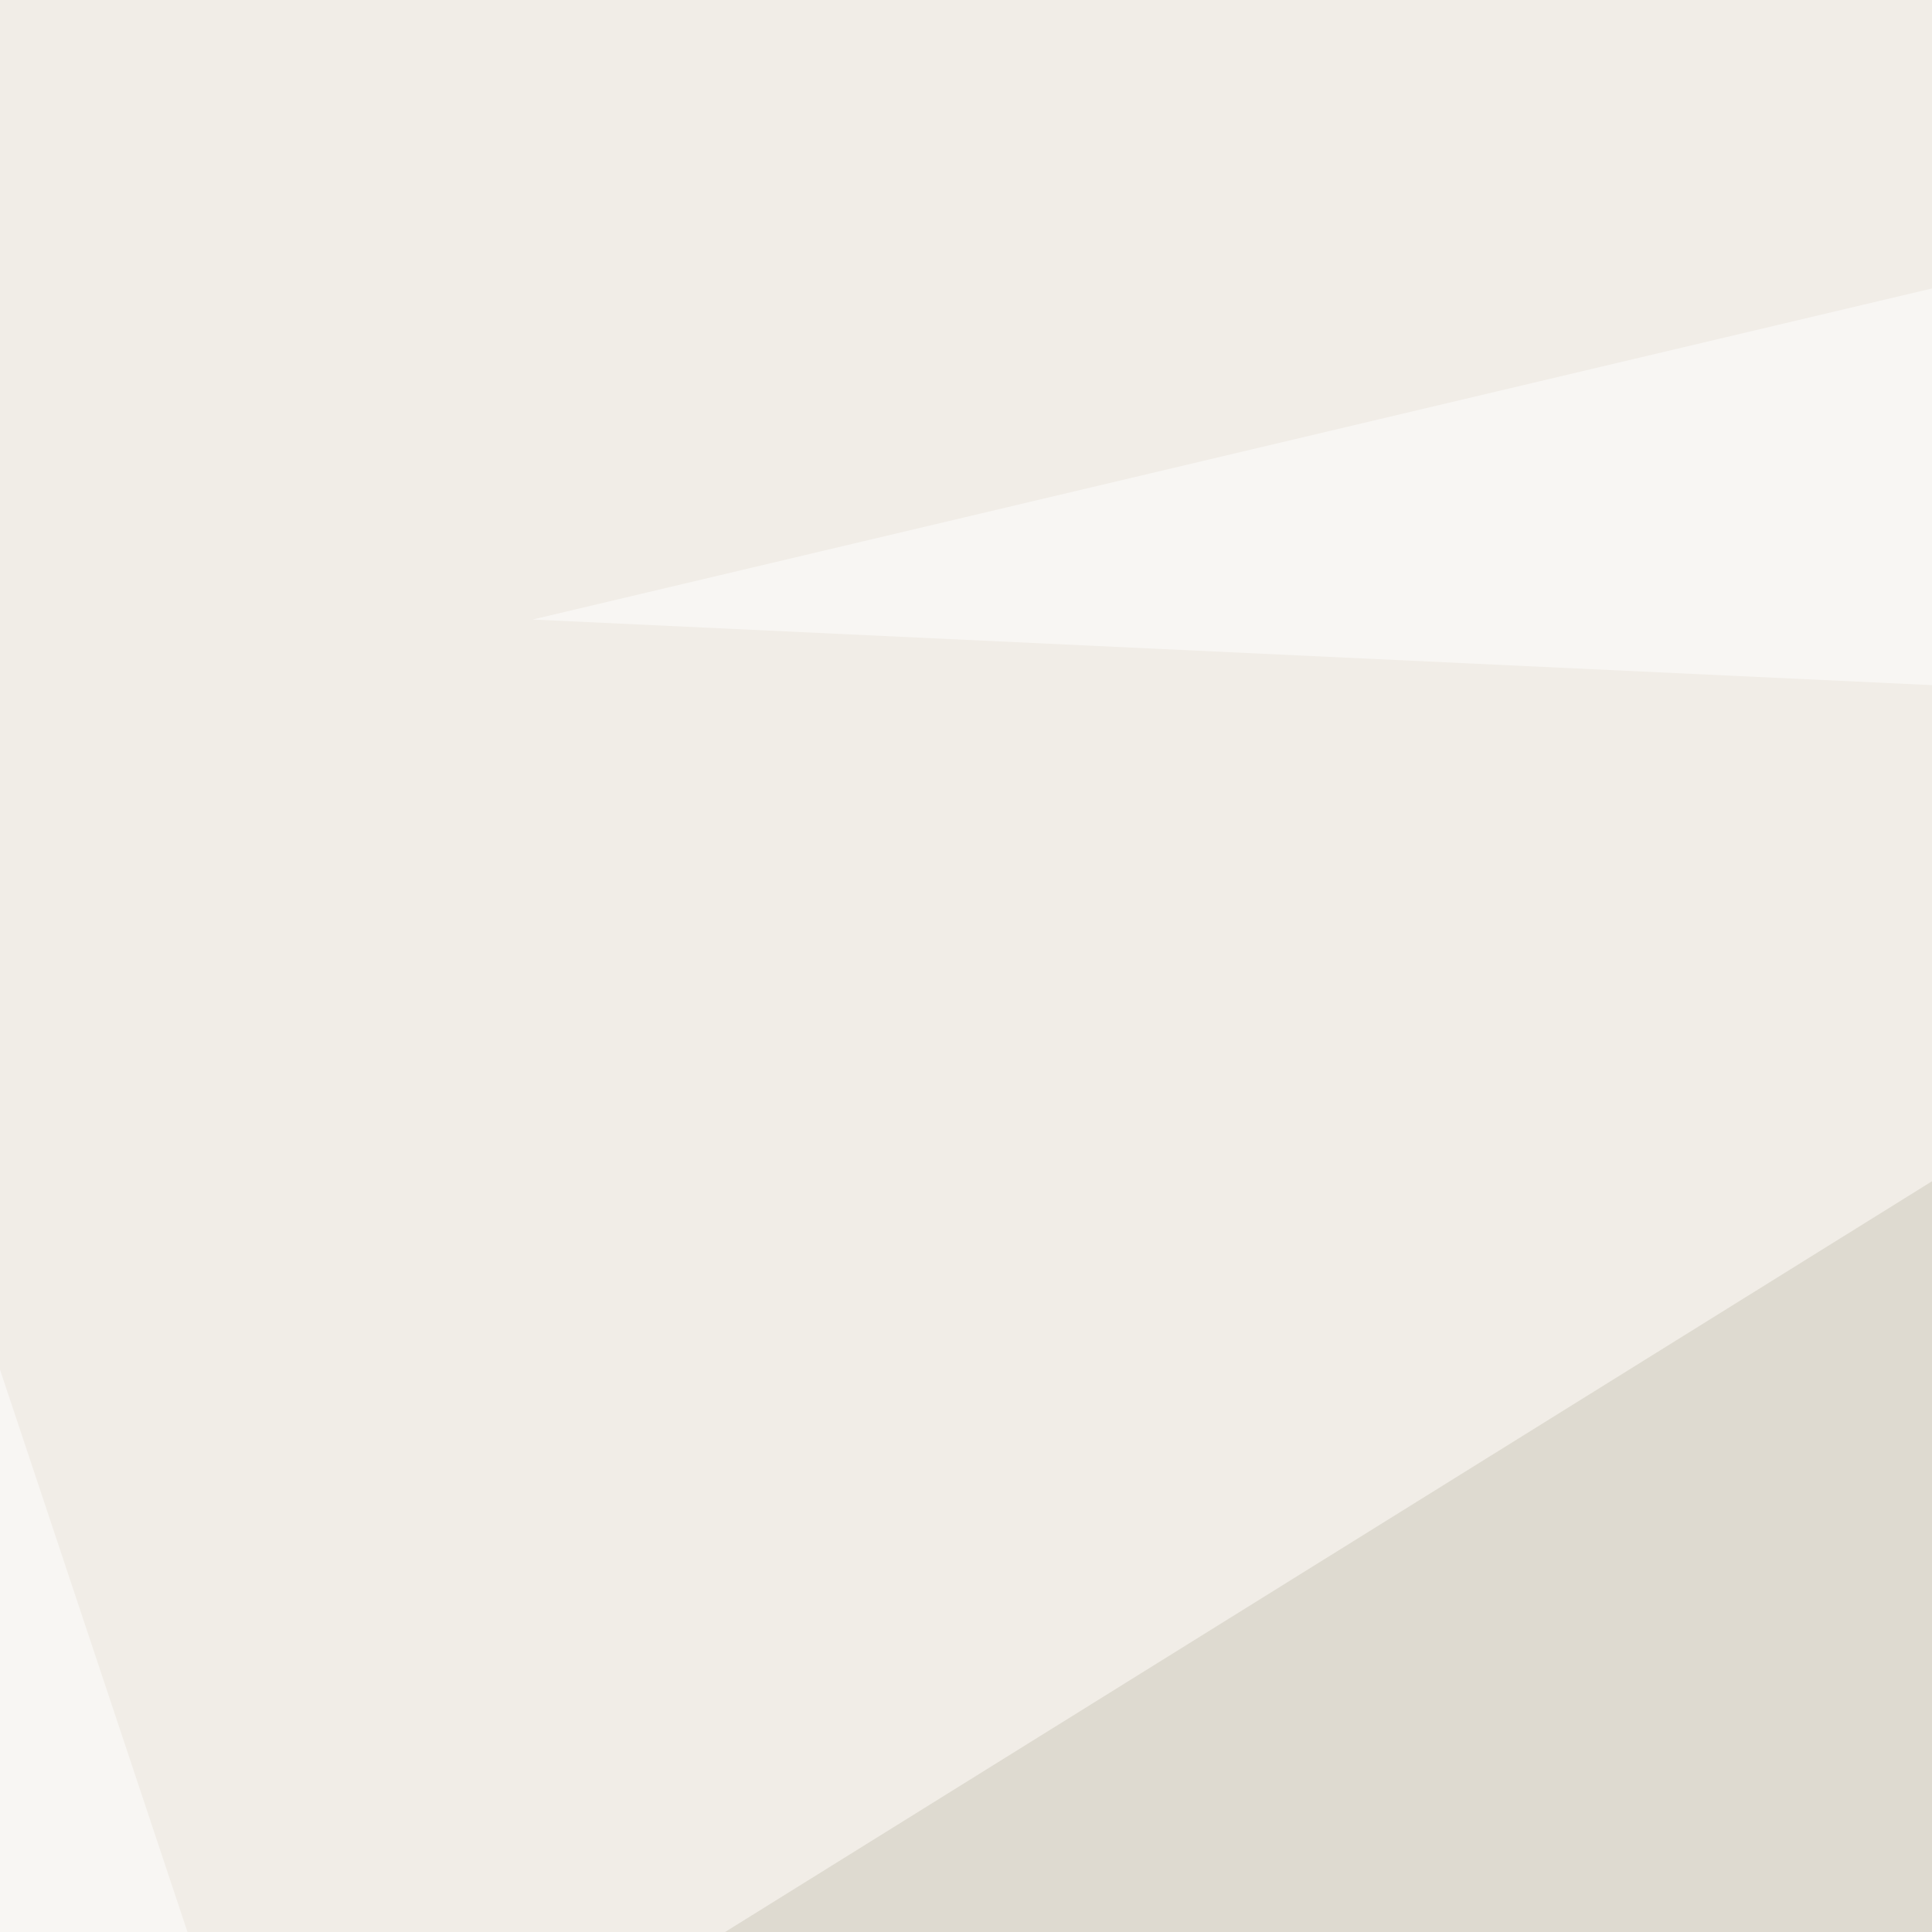
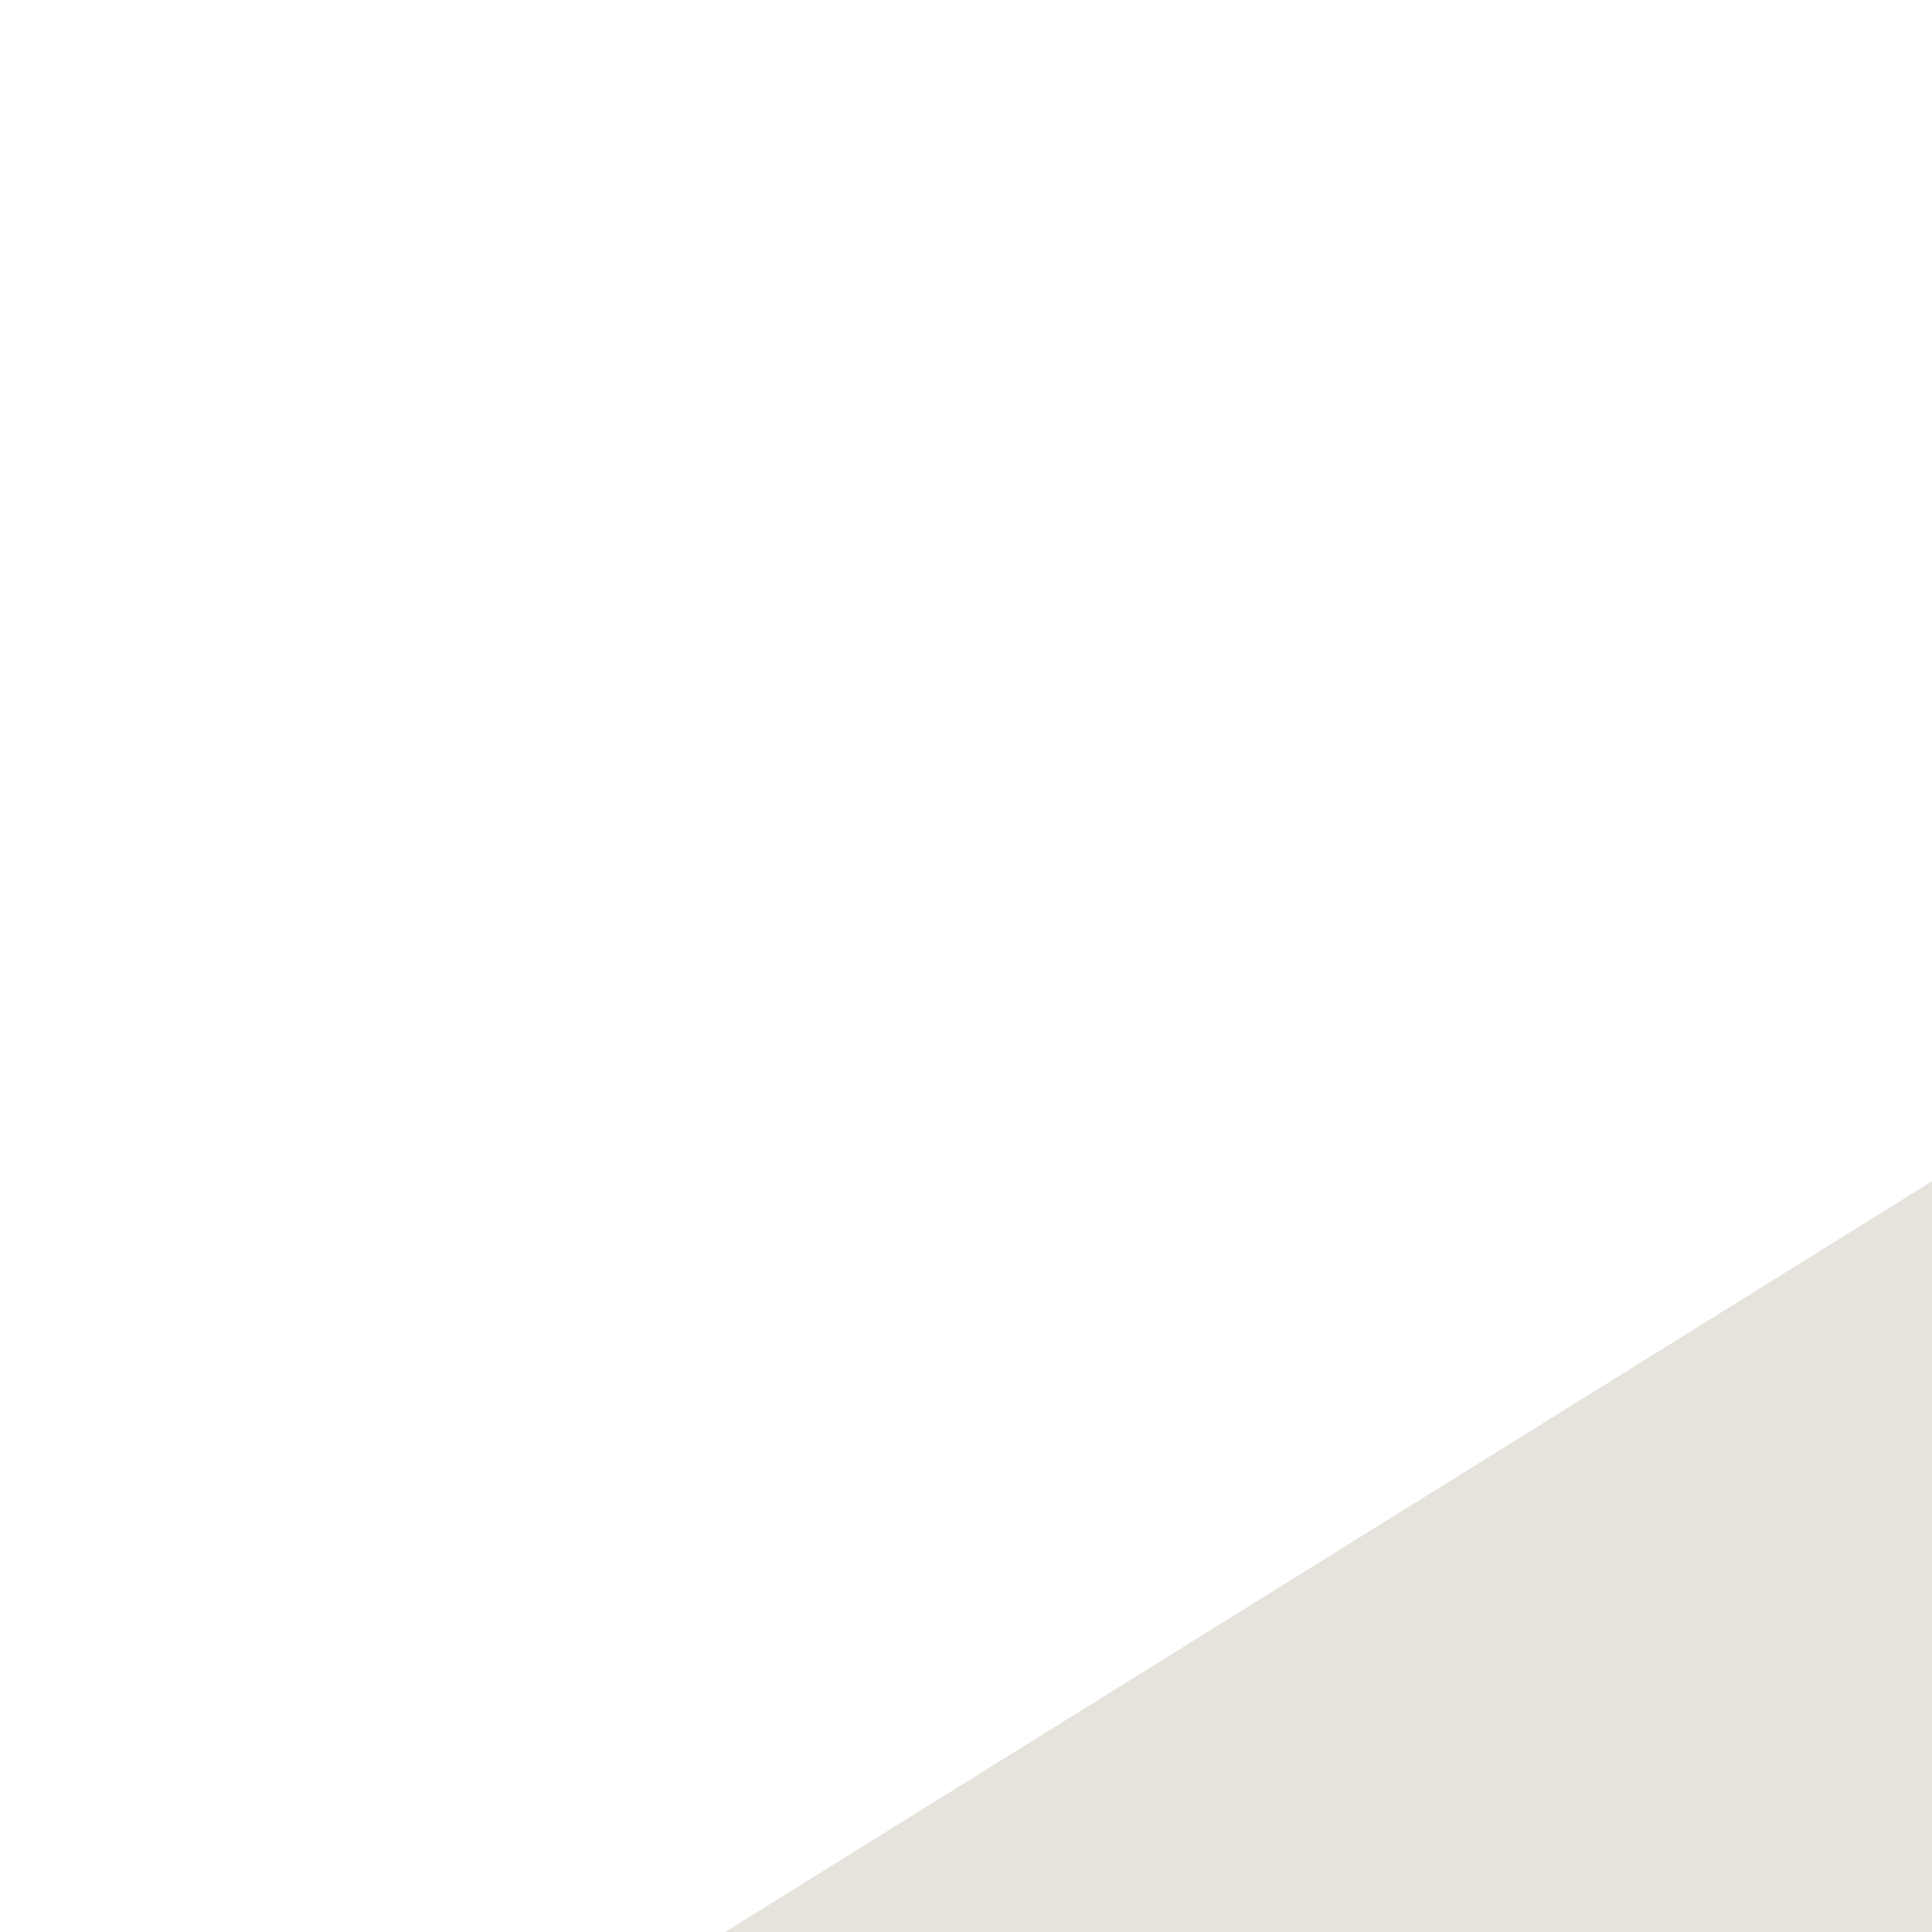
<svg xmlns="http://www.w3.org/2000/svg" width="300" height="300">
  <filter id="a">
    <feGaussianBlur stdDeviation="55" />
  </filter>
-   <rect width="100%" height="100%" fill="#f1ede7" />
  <g filter="url(#a)">
    <g fill-opacity=".5">
      <path fill="#ccc9bb" d="M467.4 79.3l212.7 317.3-641.3-50.7z" />
      <path fill="#fff" d="M234.6 916.3L-45.6 913l23.7-766z" />
      <path fill="#192c2a" d="M572 126.6l54 16.8 30.4-20.2z" />
-       <path fill="#fff" d="M710.4-52.3L82.7 96.2l718.9 33.7z" />
+       <path fill="#fff" d="M710.4-52.3L82.7 96.2l718.9 33.7" />
    </g>
  </g>
</svg>